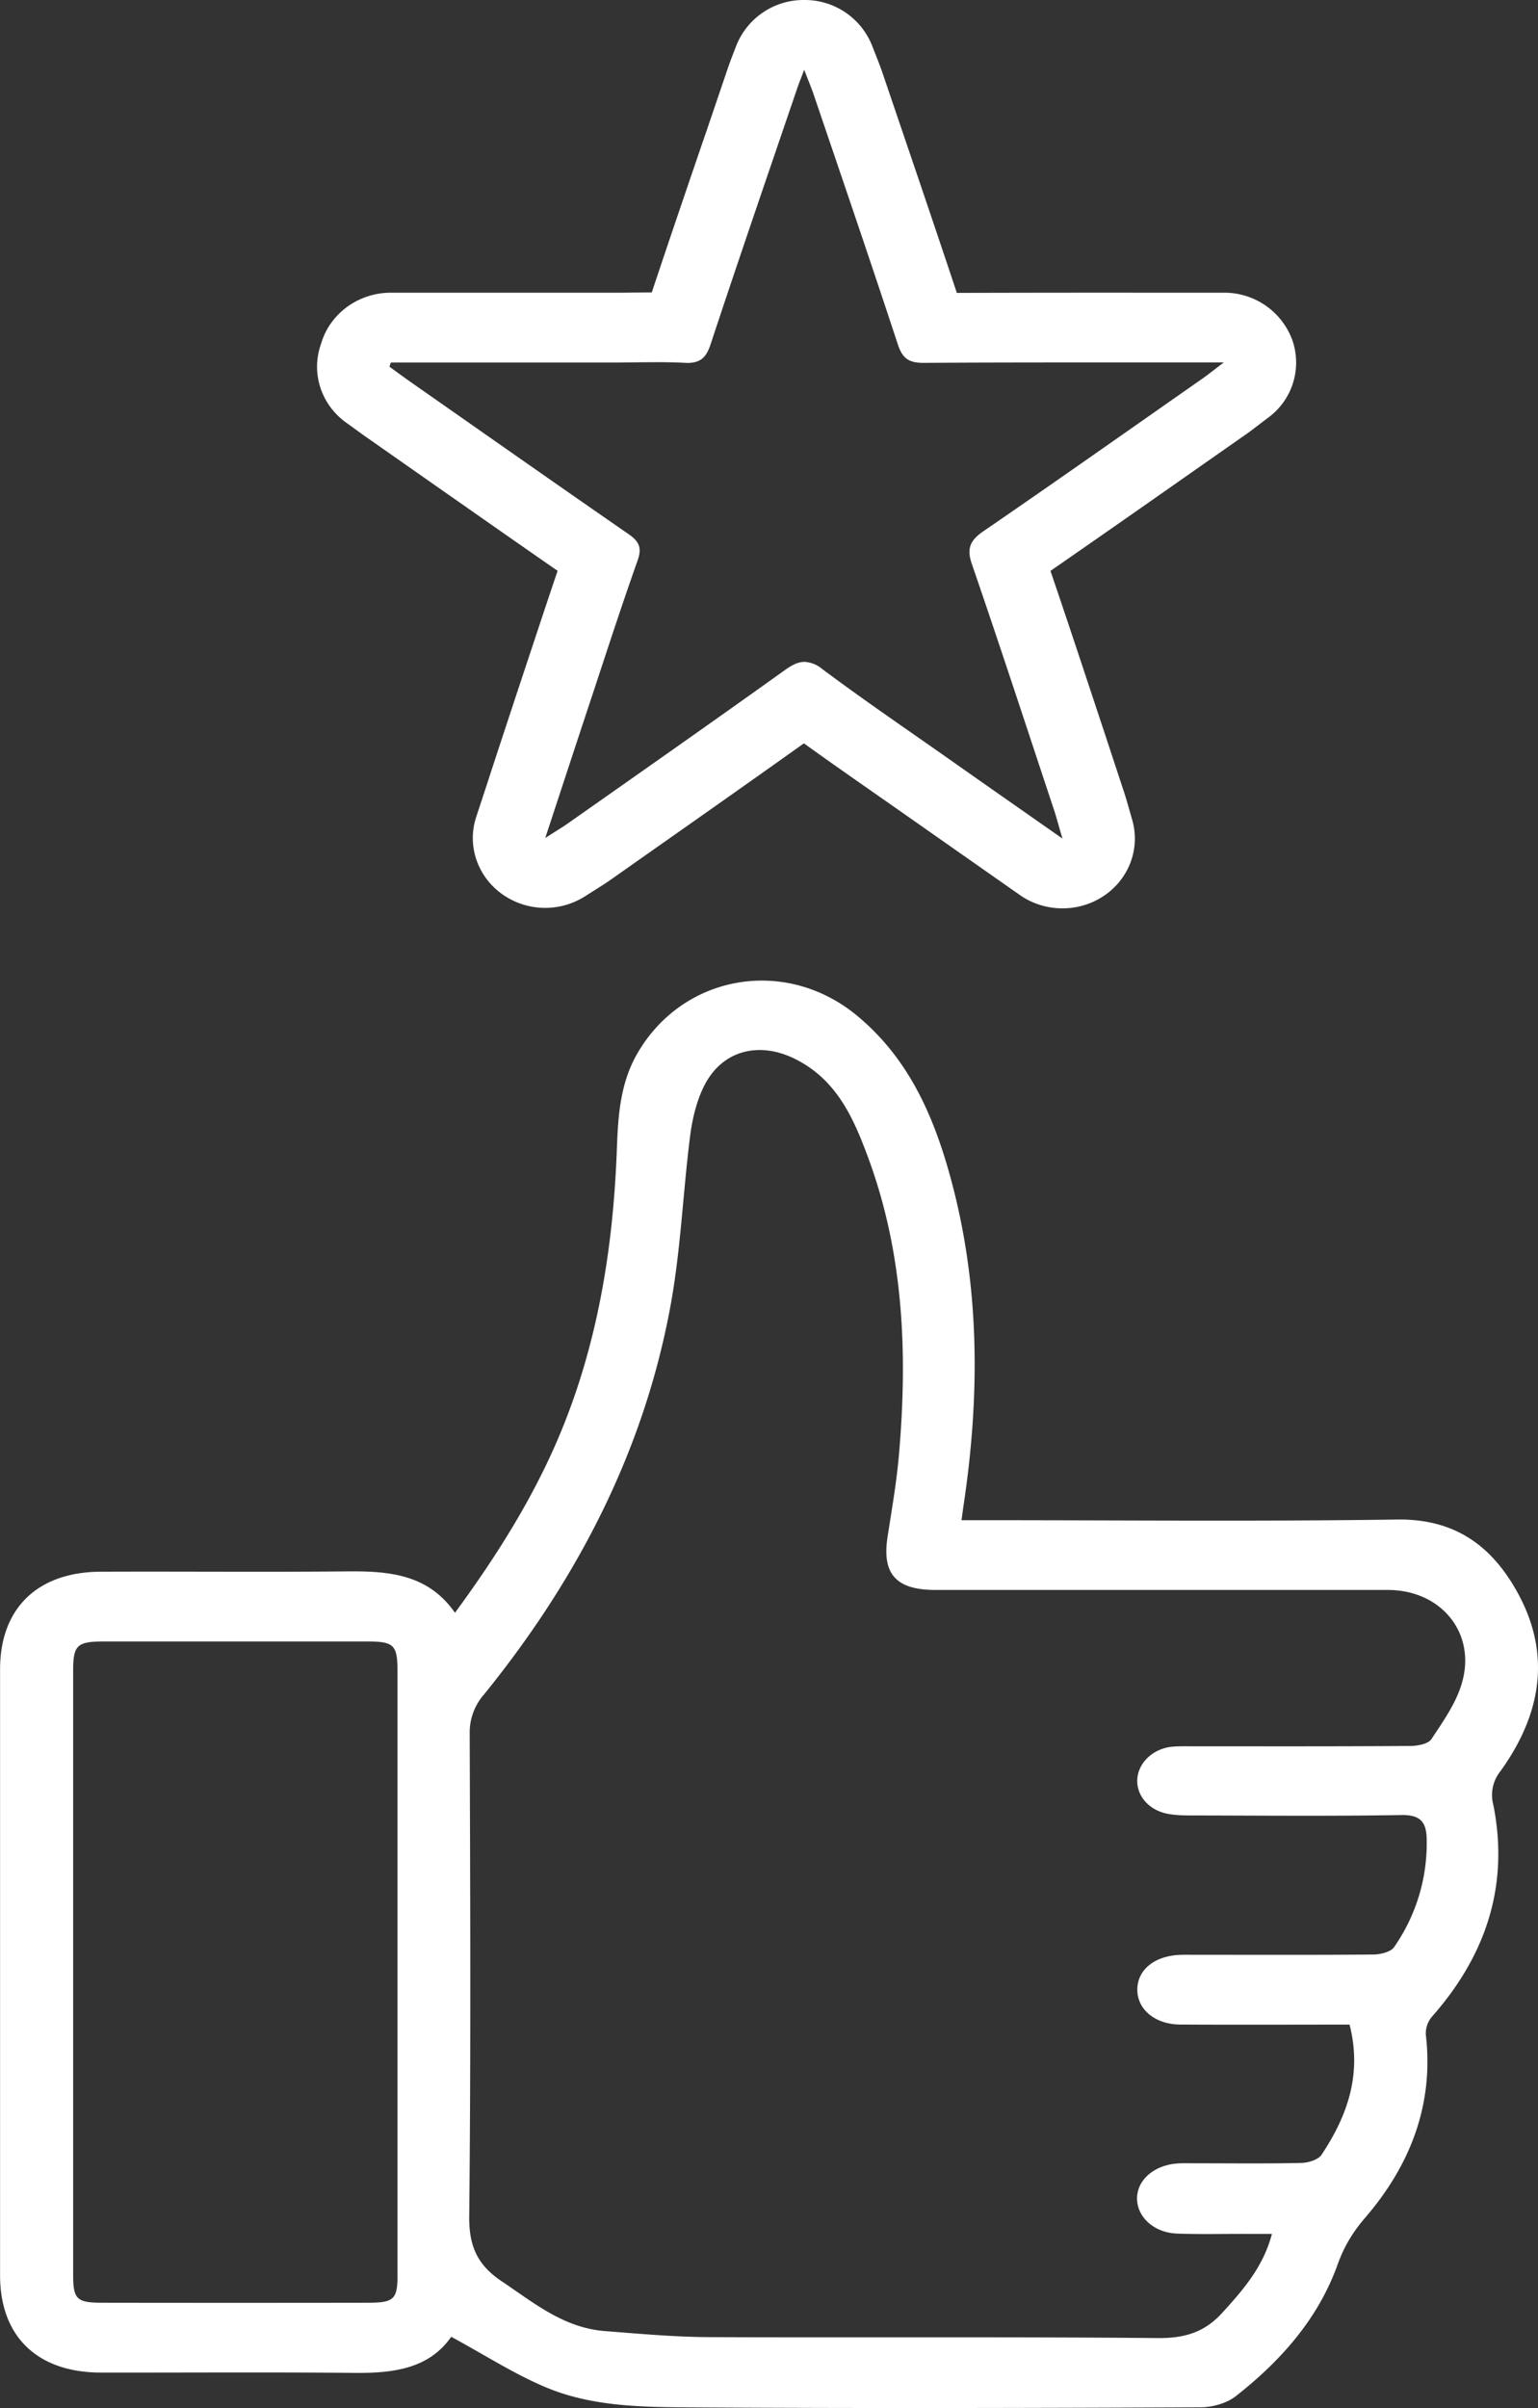
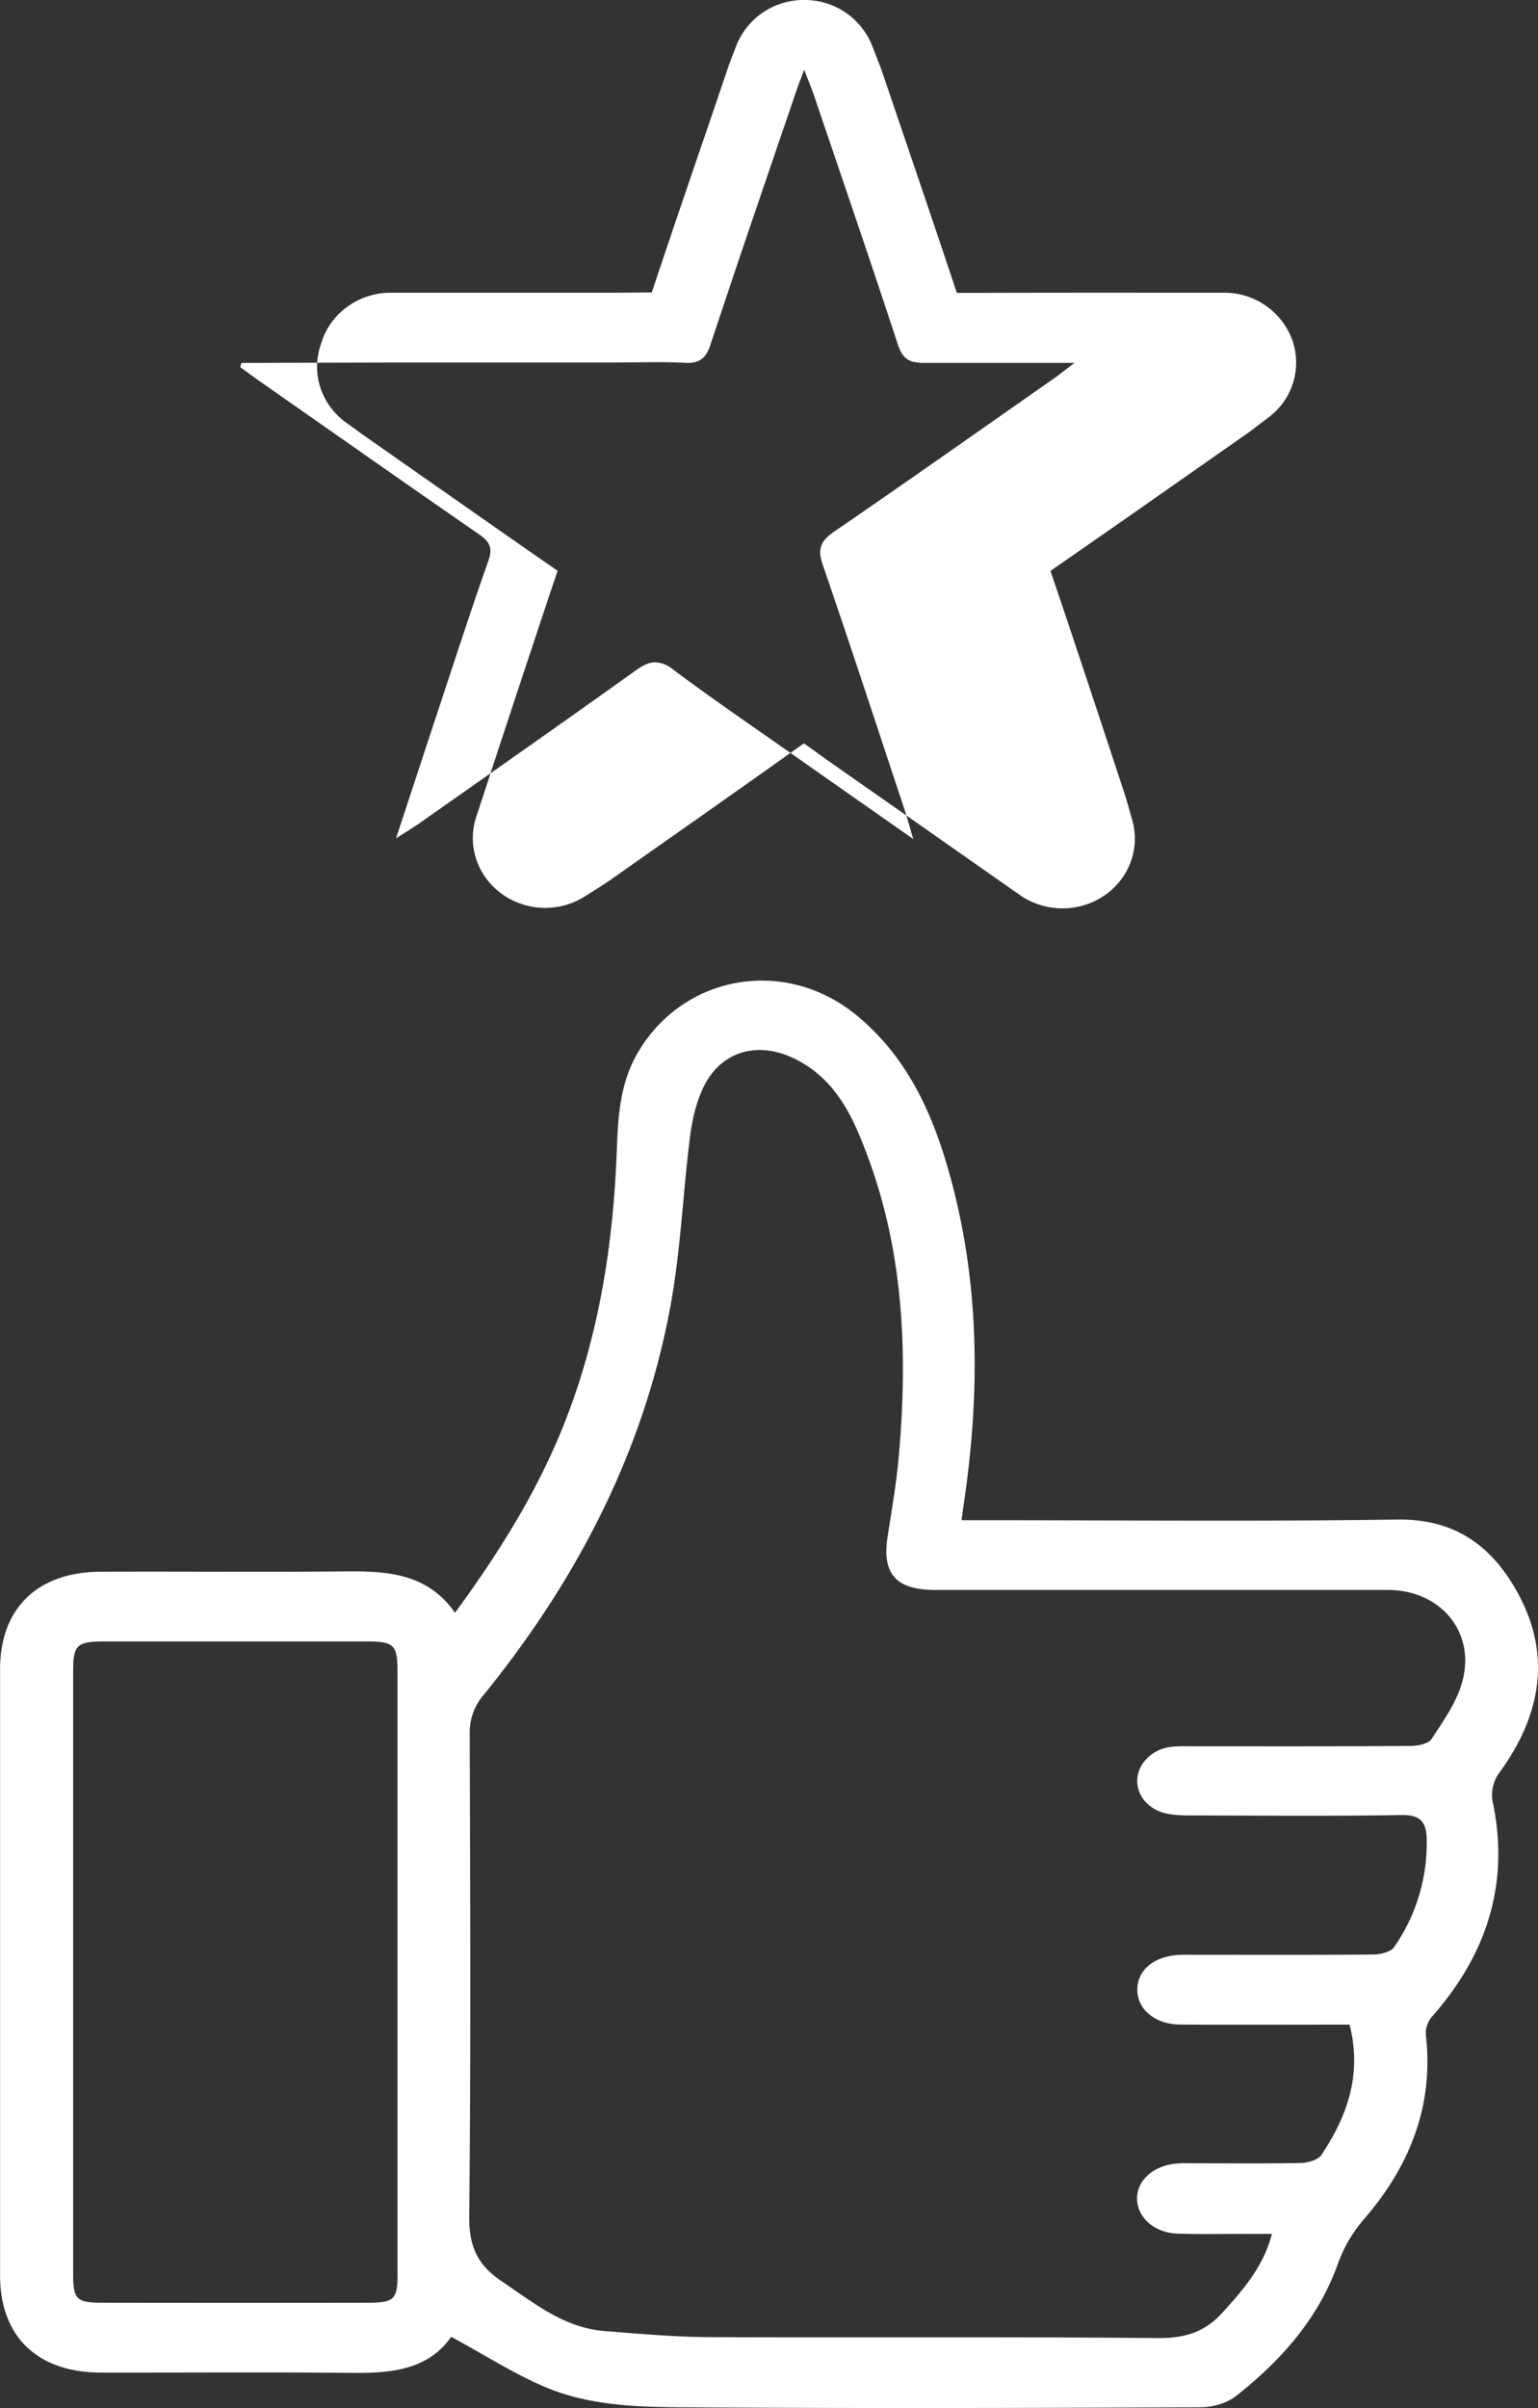
<svg xmlns="http://www.w3.org/2000/svg" width="23" height="36" fill="none">
  <rect width="100%" height="100%" fill="#333333" stroke="none" />
-   <path fill-rule="evenodd" clip-rule="evenodd" d="M5.845 5.42h3.327c.21 0 .42-.005.63-.005a7.9 7.9 0 0 1 .474.011c.193 0 .283-.076.348-.271.421-1.275.859-2.546 1.292-3.817.025-.076.056-.15.11-.295.064.166.108.27.144.376.422 1.243.848 2.486 1.258 3.734.068.204.162.272.383.272h.009c.74-.005 1.48-.006 2.232-.006h2.249c-.146.11-.227.176-.312.236-1.092.763-2.18 1.531-3.28 2.285-.201.138-.256.257-.175.493.421 1.223.822 2.452 1.23 3.68.036.11.065.222.125.424-.614-.43-1.15-.804-1.684-1.18-.637-.448-1.282-.887-1.905-1.352a.45.45 0 0 0-.268-.11c-.096 0-.187.046-.295.123-1.075.77-2.158 1.528-3.24 2.289-.087.061-.18.116-.343.221.245-.744.462-1.407.682-2.07.23-.695.455-1.391.7-2.081.067-.19.02-.285-.139-.394-1.088-.752-2.17-1.513-3.253-2.27-.108-.076-.214-.154-.32-.231l.02-.062Zm-.669.898.098.07c.075.055.153.112.234.168l.705.494c.696.487 1.412.989 2.126 1.484-.13.382-.256.764-.38 1.137a497.946 497.946 0 0 0-.616 1.866c-.07.218-.145.443-.221.675-.14.422.013.883.38 1.15a1.11 1.11 0 0 0 1.251.035l.144-.091c.086-.054.16-.101.24-.157l.675-.475c.726-.51 1.472-1.035 2.21-1.561.354.255.709.503 1.056.745l.489.342 1.124.788.561.393c.19.133.413.199.637.199.217 0 .433-.062.62-.188.378-.254.547-.712.421-1.14l-.051-.179c-.03-.105-.054-.187-.085-.278l-.28-.85c-.262-.79-.53-1.604-.805-2.41.733-.507 1.467-1.021 2.18-1.521l.736-.515c.075-.052.14-.103.217-.162l.127-.096a1.02 1.02 0 0 0 .355-1.162 1.081 1.081 0 0 0-1.023-.703h-1.149a740.192 740.192 0 0 0-2.843.003c-.28-.843-.568-1.69-.848-2.513l-.262-.771c-.031-.093-.064-.175-.101-.27a15.27 15.27 0 0 1-.057-.145A1.082 1.082 0 0 0 12.026 0h-.003a1.082 1.082 0 0 0-1.014.687l-.049.127c-.028.073-.05.131-.073.198l-.3.883c-.278.81-.563 1.645-.84 2.477l-.273.002c-.104.002-.203.002-.302.002H5.845c-.469 0-.884.291-1.03.72l-.01.031-.01.031c-.144.426.009.892.381 1.16ZM21.863 25.158c-.085.3-.281.575-.457.842-.047.071-.206.102-.314.102-1.091.008-2.183.005-3.275.005-.101 0-.203-.003-.303.008-.284.034-.5.25-.507.498-.007.24.18.453.459.504.117.022.24.024.361.024 1.042.002 2.083.012 3.124-.006.288-.006.376.102.384.345a2.713 2.713 0 0 1-.486 1.628c-.048.073-.201.11-.306.112-.9.008-1.8.004-2.7.004-.07 0-.141-.002-.212.002-.372.02-.619.224-.623.514-.004.297.262.524.64.527.837.005 1.675.001 2.534.001.19.743-.033 1.366-.42 1.947-.05.074-.199.119-.303.121-.535.012-1.071.005-1.607.005-.081 0-.162-.003-.243.003-.355.024-.612.253-.605.535.008.273.256.499.597.513.343.013.687.004 1.03.005h.39c-.13.495-.432.838-.745 1.182-.26.285-.555.378-.952.375-2.244-.02-4.488-.005-6.732-.014-.514-.003-1.029-.05-1.542-.09-.62-.047-1.066-.423-1.549-.746-.37-.248-.488-.534-.484-.97.025-2.405.015-4.811.007-7.218a.86.86 0 0 1 .212-.581c1.397-1.723 2.388-3.635 2.788-5.797.156-.84.188-1.702.296-2.552.033-.256.095-.522.21-.752.266-.529.815-.673 1.359-.403.62.308.872.878 1.087 1.457.543 1.458.6 2.97.464 4.497-.036.396-.105.79-.166 1.185-.088.56.123.8.718.8h6.763c.792 0 1.324.639 1.108 1.388ZM5.945 34.005c0 .37-.053.42-.44.421-1.324.002-2.648.002-3.972 0-.387 0-.439-.05-.439-.422v-9.026c0-.382.057-.437.456-.438H5.49c.4 0 .454.052.454.438V34.005Zm14.948-11.288c-2.062.03-4.124.01-6.186.01h-.328c.014-.102.021-.16.03-.217.25-1.664.248-3.318-.208-4.954-.253-.906-.627-1.748-1.392-2.378-1.073-.881-2.606-.606-3.284.582-.253.446-.282.928-.3 1.415-.051 1.39-.258 2.753-.768 4.06-.4 1.025-.977 1.955-1.653 2.876-.398-.573-.979-.624-1.596-.619-1.233.012-2.466 0-3.7.005-.947.003-1.507.547-1.507 1.46v9.059c0 .915.558 1.453 1.508 1.454 1.263.002 2.527-.008 3.79.005.58.005 1.114-.06 1.449-.54.502.272.94.556 1.417.756.727.305 1.522.295 2.297.3 2.497.015 4.994.009 7.49-.002.18 0 .394-.06.53-.167.674-.53 1.23-1.156 1.52-1.964.094-.263.221-.48.415-.705.671-.78 1.027-1.688.906-2.73a.386.386 0 0 1 .089-.271c.814-.921 1.159-1.969.92-3.169a.568.568 0 0 1 .105-.502c.61-.846.773-1.753.246-2.692-.377-.673-.921-1.085-1.79-1.072Z" fill="#fff" />
+   <path fill-rule="evenodd" clip-rule="evenodd" d="M5.845 5.42h3.327c.21 0 .42-.005.63-.005a7.9 7.9 0 0 1 .474.011c.193 0 .283-.076.348-.271.421-1.275.859-2.546 1.292-3.817.025-.076.056-.15.11-.295.064.166.108.27.144.376.422 1.243.848 2.486 1.258 3.734.068.204.162.272.383.272h.009h2.249c-.146.11-.227.176-.312.236-1.092.763-2.18 1.531-3.28 2.285-.201.138-.256.257-.175.493.421 1.223.822 2.452 1.23 3.68.036.11.065.222.125.424-.614-.43-1.15-.804-1.684-1.18-.637-.448-1.282-.887-1.905-1.352a.45.45 0 0 0-.268-.11c-.096 0-.187.046-.295.123-1.075.77-2.158 1.528-3.24 2.289-.087.061-.18.116-.343.221.245-.744.462-1.407.682-2.07.23-.695.455-1.391.7-2.081.067-.19.02-.285-.139-.394-1.088-.752-2.17-1.513-3.253-2.27-.108-.076-.214-.154-.32-.231l.02-.062Zm-.669.898.098.07c.075.055.153.112.234.168l.705.494c.696.487 1.412.989 2.126 1.484-.13.382-.256.764-.38 1.137a497.946 497.946 0 0 0-.616 1.866c-.07.218-.145.443-.221.675-.14.422.013.883.38 1.15a1.11 1.11 0 0 0 1.251.035l.144-.091c.086-.054.16-.101.24-.157l.675-.475c.726-.51 1.472-1.035 2.21-1.561.354.255.709.503 1.056.745l.489.342 1.124.788.561.393c.19.133.413.199.637.199.217 0 .433-.062.62-.188.378-.254.547-.712.421-1.14l-.051-.179c-.03-.105-.054-.187-.085-.278l-.28-.85c-.262-.79-.53-1.604-.805-2.41.733-.507 1.467-1.021 2.18-1.521l.736-.515c.075-.052.14-.103.217-.162l.127-.096a1.02 1.02 0 0 0 .355-1.162 1.081 1.081 0 0 0-1.023-.703h-1.149a740.192 740.192 0 0 0-2.843.003c-.28-.843-.568-1.69-.848-2.513l-.262-.771c-.031-.093-.064-.175-.101-.27a15.27 15.27 0 0 1-.057-.145A1.082 1.082 0 0 0 12.026 0h-.003a1.082 1.082 0 0 0-1.014.687l-.049.127c-.028.073-.05.131-.073.198l-.3.883c-.278.81-.563 1.645-.84 2.477l-.273.002c-.104.002-.203.002-.302.002H5.845c-.469 0-.884.291-1.03.72l-.01.031-.01.031c-.144.426.009.892.381 1.16ZM21.863 25.158c-.085.3-.281.575-.457.842-.047.071-.206.102-.314.102-1.091.008-2.183.005-3.275.005-.101 0-.203-.003-.303.008-.284.034-.5.25-.507.498-.007.24.18.453.459.504.117.022.24.024.361.024 1.042.002 2.083.012 3.124-.006.288-.006.376.102.384.345a2.713 2.713 0 0 1-.486 1.628c-.048.073-.201.11-.306.112-.9.008-1.8.004-2.7.004-.07 0-.141-.002-.212.002-.372.02-.619.224-.623.514-.004.297.262.524.64.527.837.005 1.675.001 2.534.001.19.743-.033 1.366-.42 1.947-.05.074-.199.119-.303.121-.535.012-1.071.005-1.607.005-.081 0-.162-.003-.243.003-.355.024-.612.253-.605.535.008.273.256.499.597.513.343.013.687.004 1.03.005h.39c-.13.495-.432.838-.745 1.182-.26.285-.555.378-.952.375-2.244-.02-4.488-.005-6.732-.014-.514-.003-1.029-.05-1.542-.09-.62-.047-1.066-.423-1.549-.746-.37-.248-.488-.534-.484-.97.025-2.405.015-4.811.007-7.218a.86.86 0 0 1 .212-.581c1.397-1.723 2.388-3.635 2.788-5.797.156-.84.188-1.702.296-2.552.033-.256.095-.522.21-.752.266-.529.815-.673 1.359-.403.62.308.872.878 1.087 1.457.543 1.458.6 2.97.464 4.497-.036.396-.105.79-.166 1.185-.088.56.123.8.718.8h6.763c.792 0 1.324.639 1.108 1.388ZM5.945 34.005c0 .37-.053.42-.44.421-1.324.002-2.648.002-3.972 0-.387 0-.439-.05-.439-.422v-9.026c0-.382.057-.437.456-.438H5.49c.4 0 .454.052.454.438V34.005Zm14.948-11.288c-2.062.03-4.124.01-6.186.01h-.328c.014-.102.021-.16.03-.217.25-1.664.248-3.318-.208-4.954-.253-.906-.627-1.748-1.392-2.378-1.073-.881-2.606-.606-3.284.582-.253.446-.282.928-.3 1.415-.051 1.39-.258 2.753-.768 4.06-.4 1.025-.977 1.955-1.653 2.876-.398-.573-.979-.624-1.596-.619-1.233.012-2.466 0-3.7.005-.947.003-1.507.547-1.507 1.46v9.059c0 .915.558 1.453 1.508 1.454 1.263.002 2.527-.008 3.79.005.58.005 1.114-.06 1.449-.54.502.272.94.556 1.417.756.727.305 1.522.295 2.297.3 2.497.015 4.994.009 7.49-.002.18 0 .394-.06.53-.167.674-.53 1.23-1.156 1.52-1.964.094-.263.221-.48.415-.705.671-.78 1.027-1.688.906-2.73a.386.386 0 0 1 .089-.271c.814-.921 1.159-1.969.92-3.169a.568.568 0 0 1 .105-.502c.61-.846.773-1.753.246-2.692-.377-.673-.921-1.085-1.79-1.072Z" fill="#fff" />
</svg>